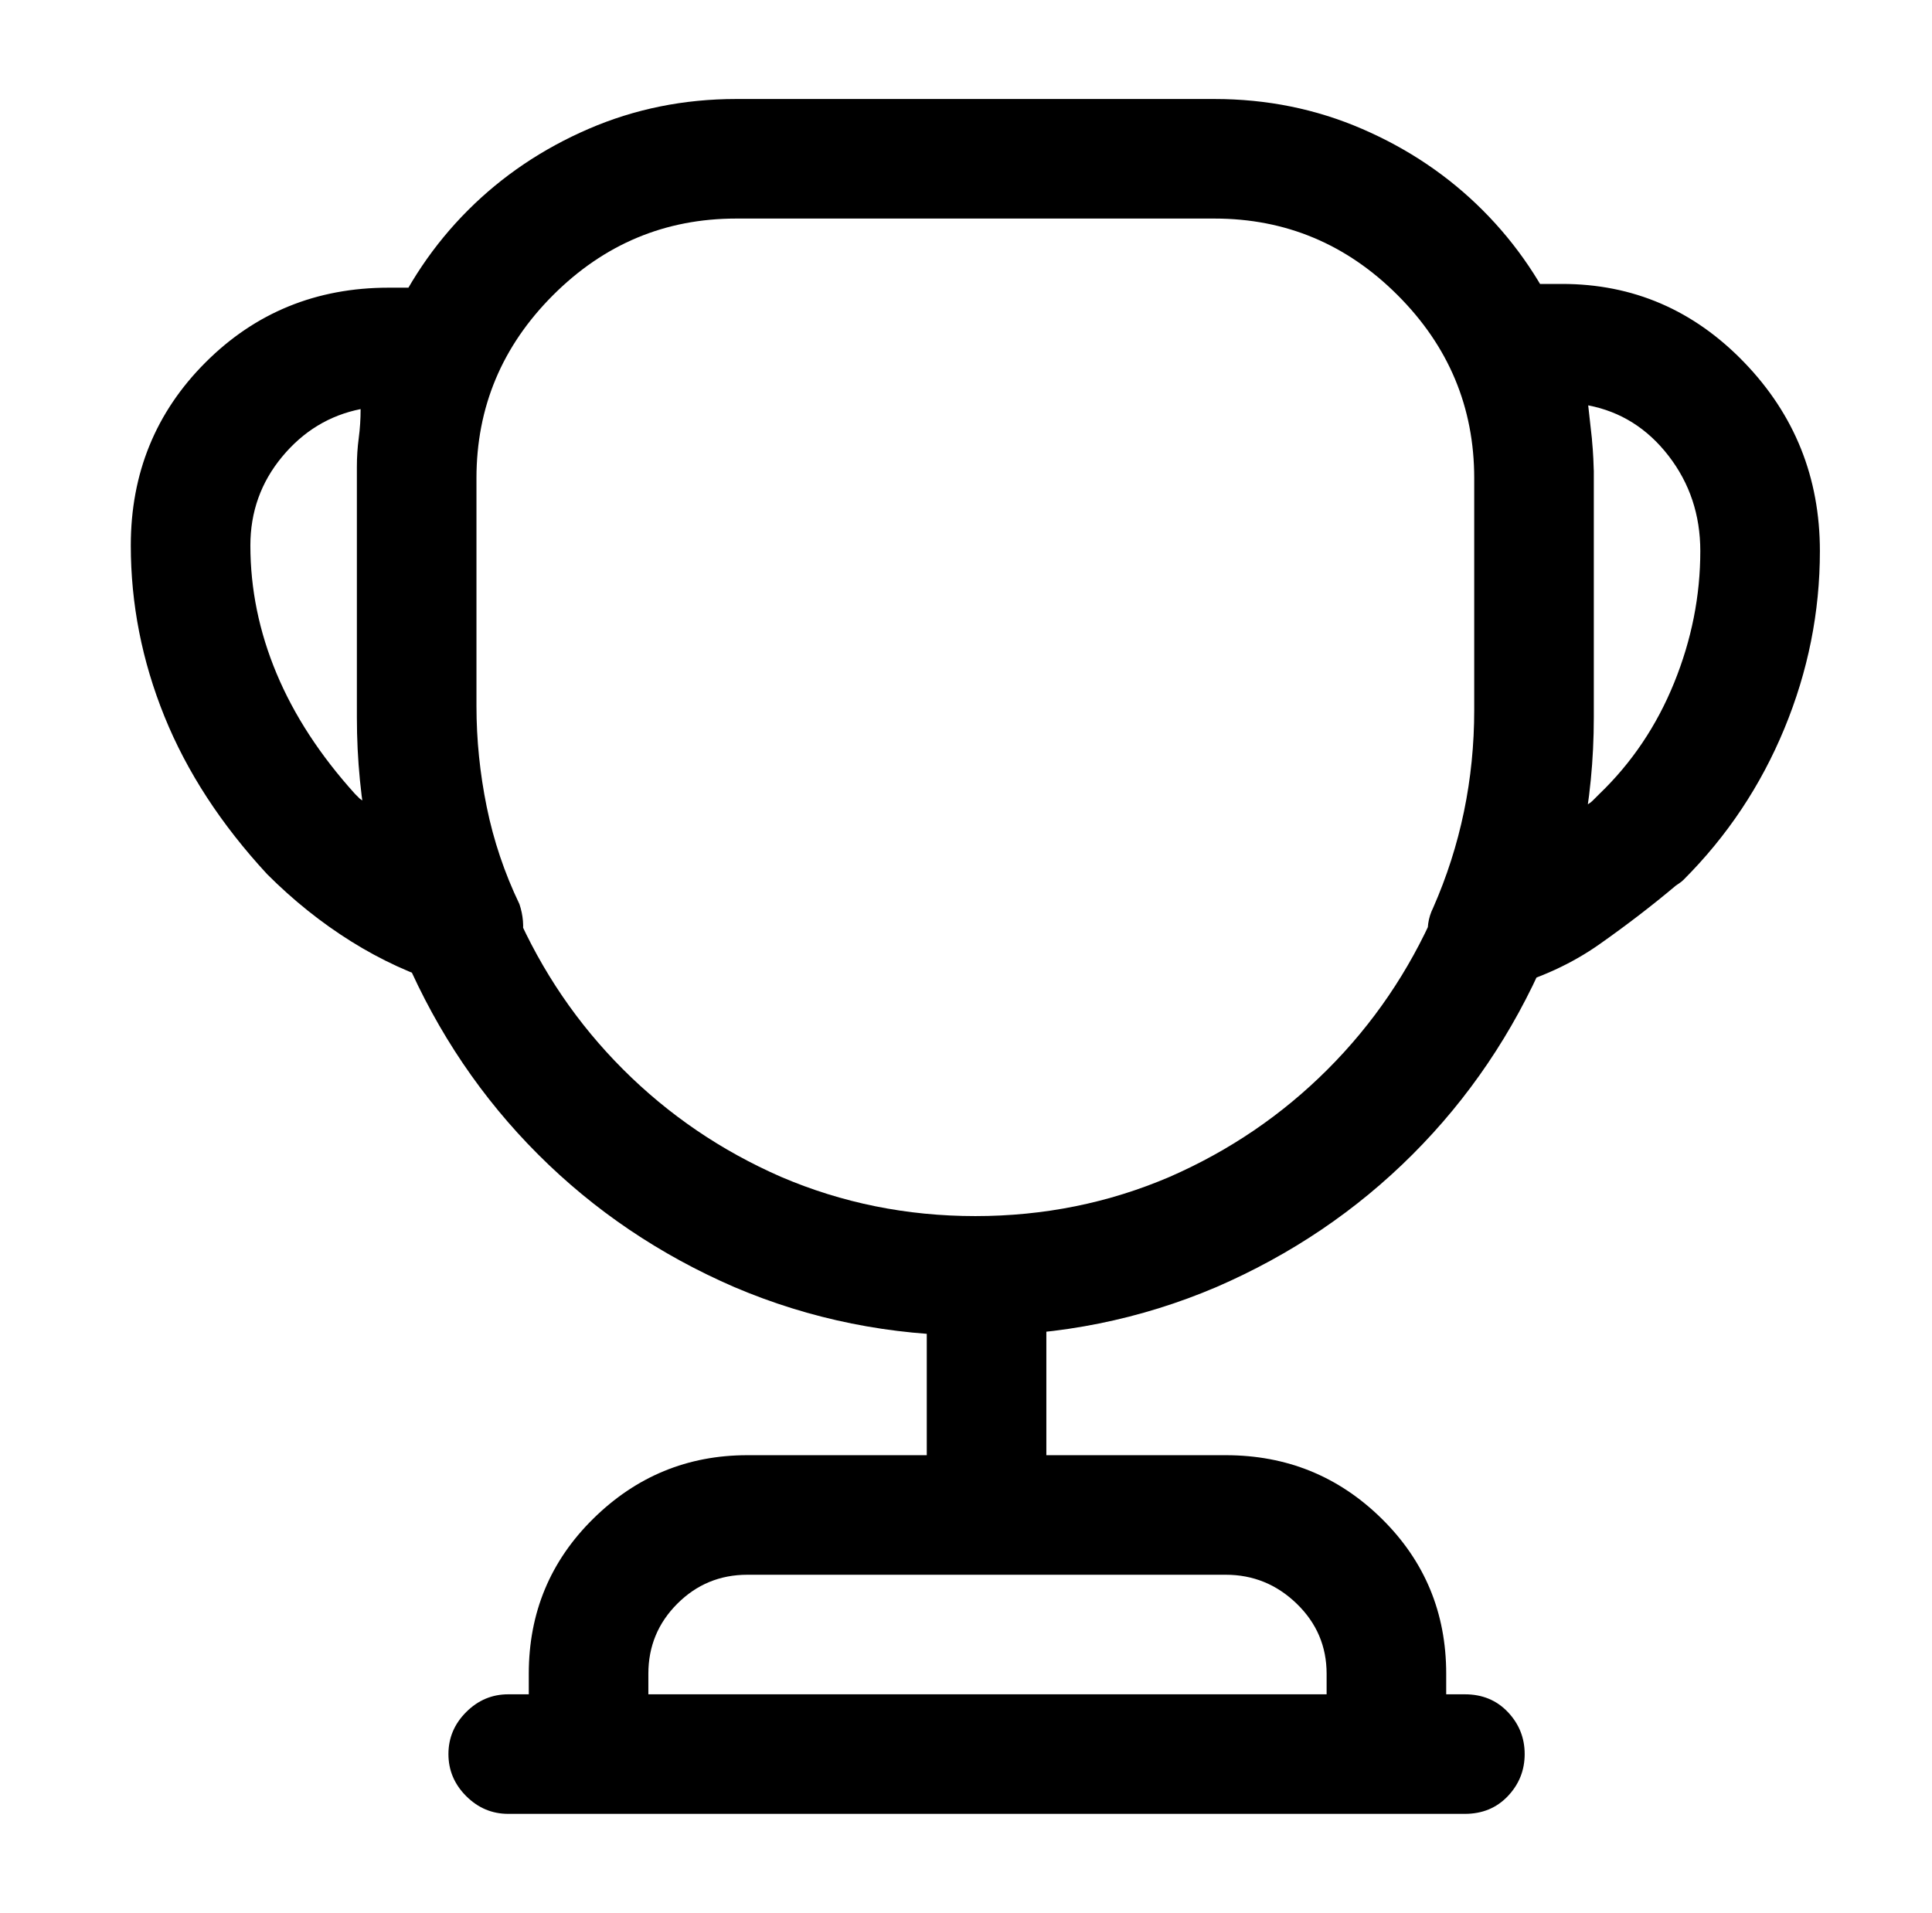
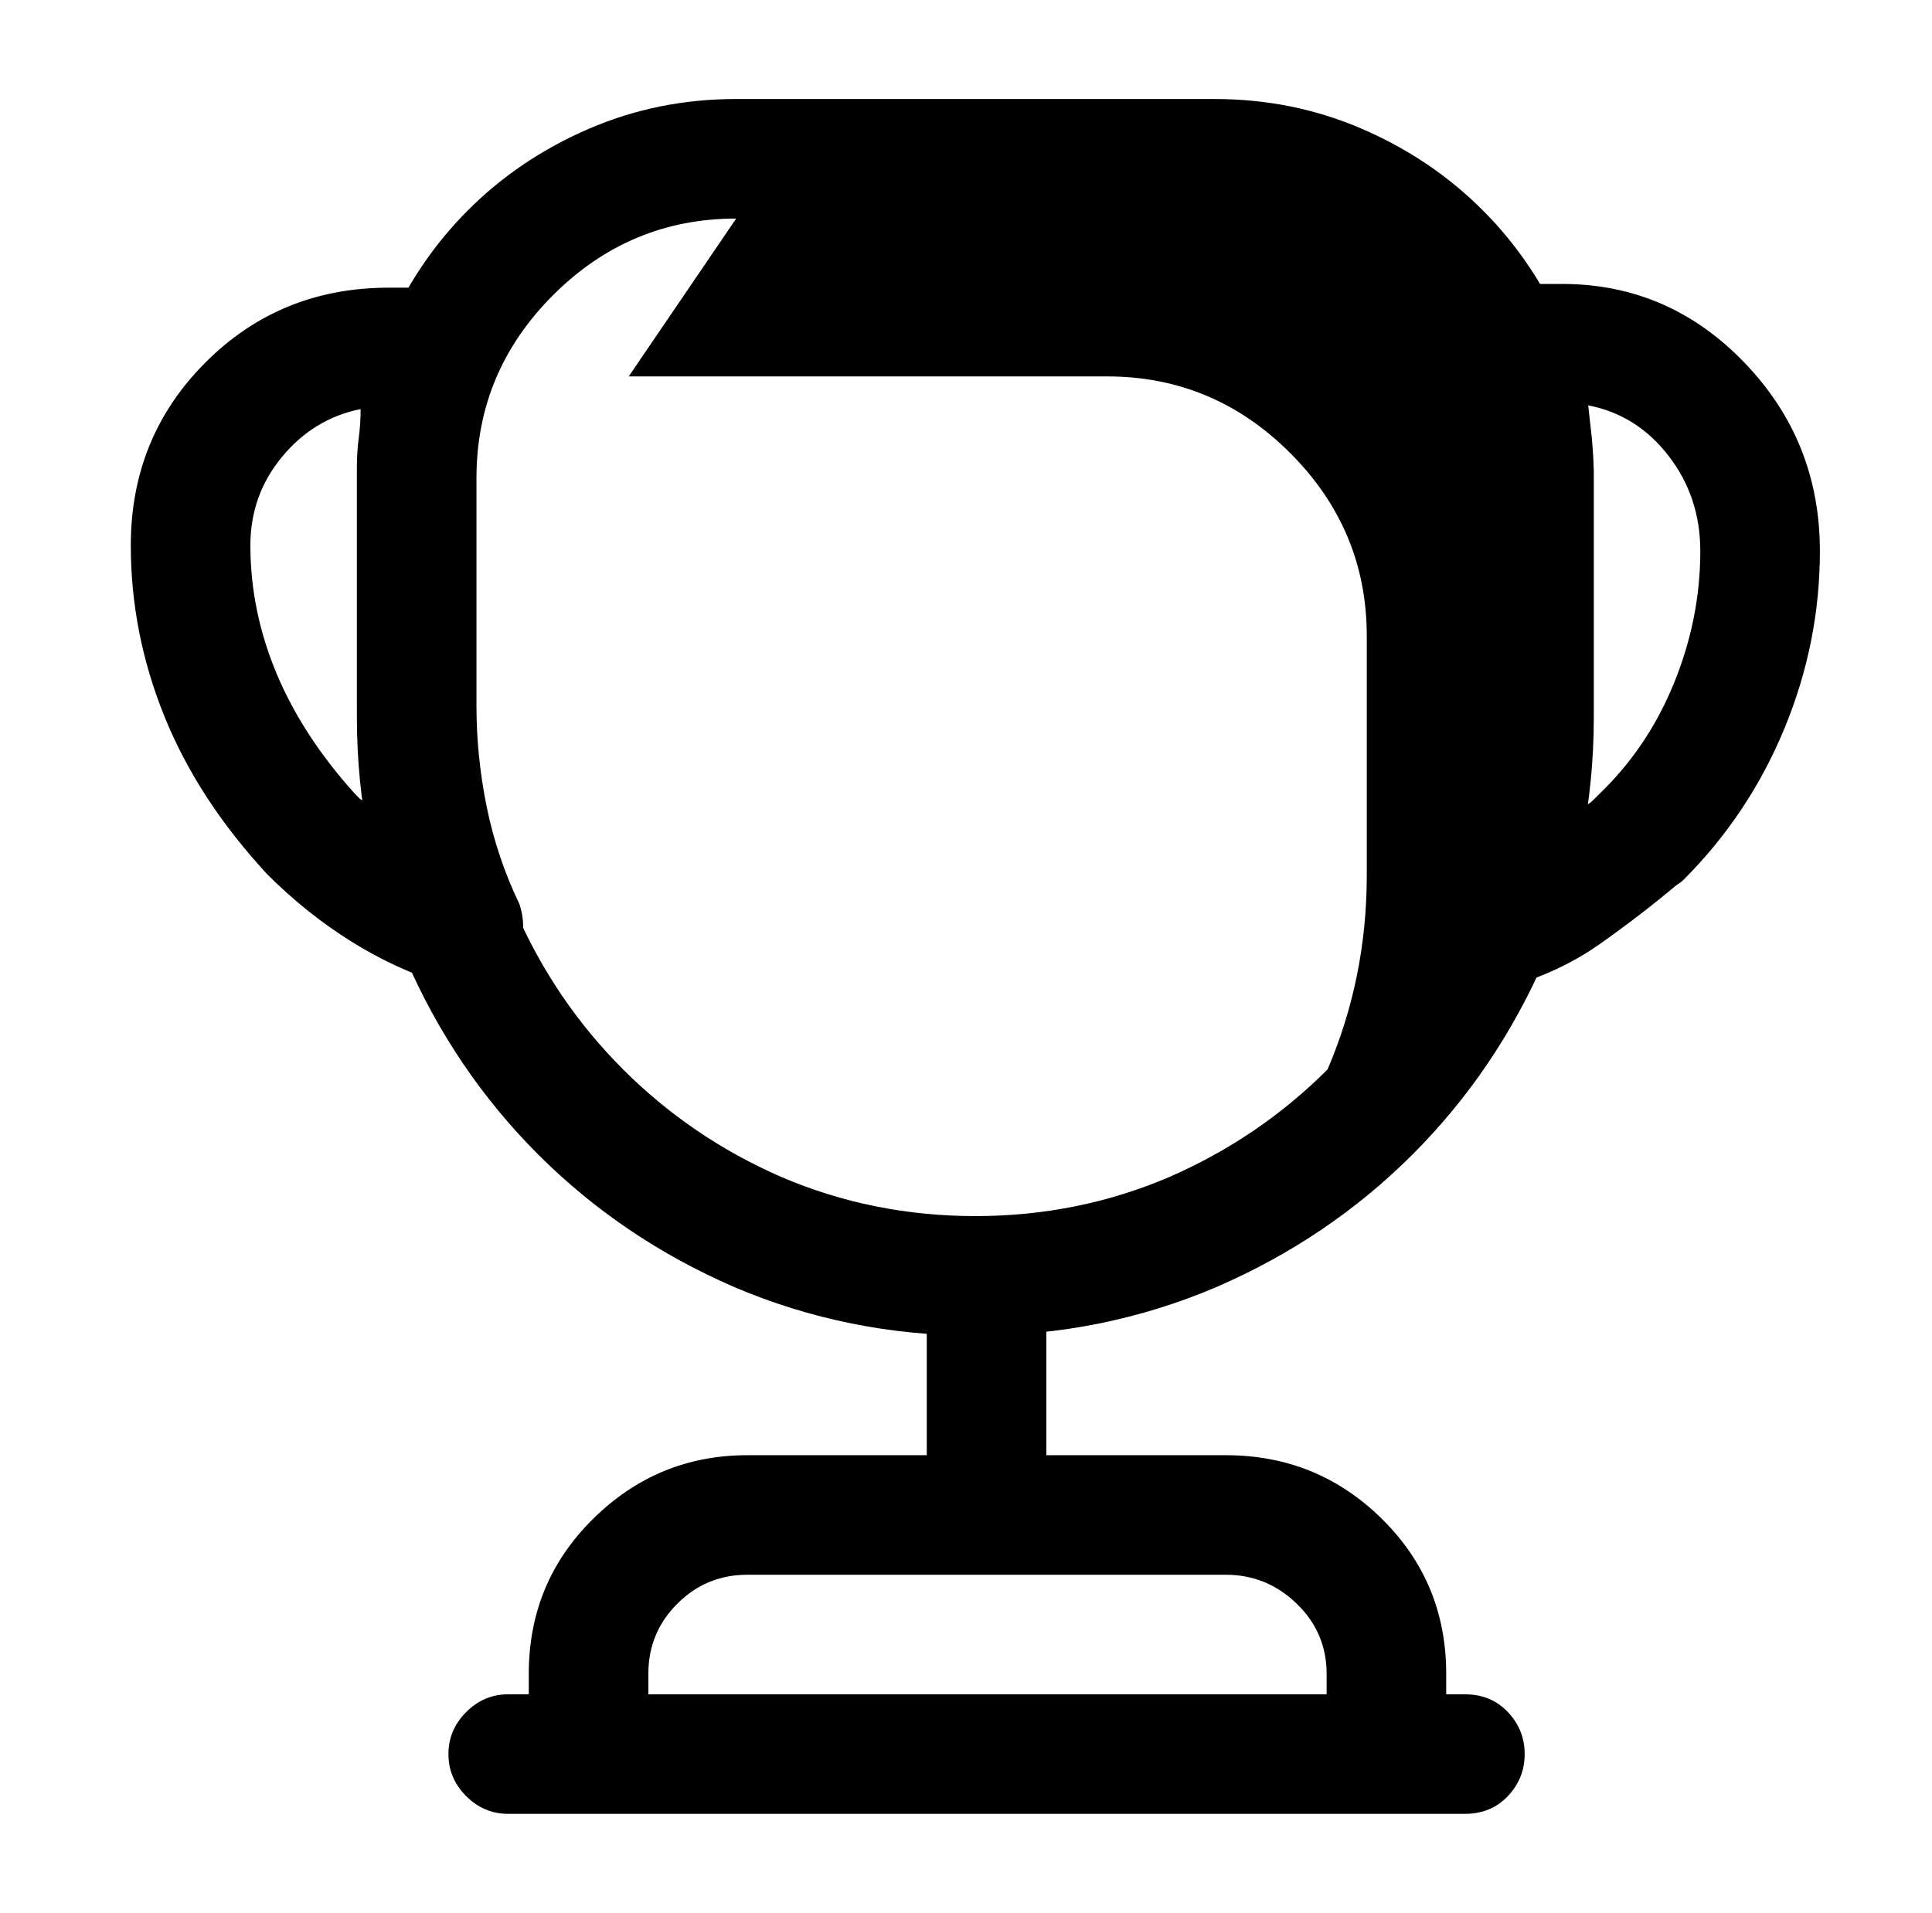
<svg xmlns="http://www.w3.org/2000/svg" version="1.1" viewBox="-10 0 1034 1024">
-   <path fill="currentColor" d="M518 826q-13 0 -22.5 -9.5t-9.5 -22.5v-90q0 -13 9.5 -22.5t22.5 -9.5q14 0 23 9.5t9 22.5v90q0 13 -9 22.5t-23 9.5zM764 971h-491v-75q0 -49 34.5 -83t82.5 -34h256q49 0 83.5 34t34.5 83v75v0zM337 907h363v-11q0 -22 -16 -37.5t-38 -15.5h-256q-22 0 -37.5 15.5 t-15.5 37.5v11v0zM774 971h-512q-13 0 -22.5 -9.5t-9.5 -22.5t9.5 -22.5t22.5 -9.5h512q14 0 23 9.5t9 22.5t-9 22.5t-23 9.5zM786 531q-6 0 -12.5 -3t-11.5 -8q-6 -7 -7.5 -16.5t2.5 -17.5q11 -25 16.5 -51.5t5.5 -54.5v-128q0 -11 -2 -22t-6 -23q0 -1 -0.5 -2t-0.5 -2 q-1 -5 -1.5 -10t-0.5 -9q0 -13 9.5 -22.5t22.5 -9.5h26q57 0 97.5 42t40.5 101q0 49 -19 95t-54 81q-1 1 -2.5 2l-1.5 1q-19 16 -41 31.5t-51 23.5q-2 1 -4 1.5t-5 0.5v0zM840 217l2 18t1 17v128q0 13 -1 26t-3 25q2 -1 3.5 -2.5l3.5 -3.5q26 -25 40 -59.5t14 -70.5 q0 -29 -17 -51t-43 -27v0zM238 529q-2 0 -4.5 -0.5t-5.5 -1.5q-26 -8 -50 -23t-45 -36q-37 -40 -55 -84.5t-18 -91.5q0 -58 40 -98t98 -40h28q8 0 15.5 3.5t11.5 10.5q5 7 5.5 15t-2.5 15q-6 12 -8.5 25t-2.5 27v128q0 27 5.5 54t17.5 52q3 9 1.5 18t-7.5 16q-5 6 -11 8.5 t-13 2.5v0zM183 219q-25 5 -42 25.5t-17 47.5q0 35 14 68.5t42 64.5l2.5 2.5t3.5 2.5q-3 -13 -4 -26t-1 -26v-128q0 -8 1 -15.5t1 -15.5v0zM512 715q-68 0 -129 -26q-60 -26 -105 -71t-71 -105q-26 -61 -26 -129v-128q0 -42 16 -79t43.5 -64.5t64.5 -43.5t79 -16h256 q42 0 79 16t64.5 43.5t43.5 64.5t16 79v128q0 68 -26 129q-26 60 -71 105t-105 71q-61 26 -129 26zM384 117q-57 0 -98 41t-41 98v128q0 55 21 104q21 48 57.5 84.5t84.5 57.5q49 21 104 21t104 -21q48 -21 84.5 -57.5t57.5 -84.5q21 -49 21 -104v-128q0 -57 -41 -98 t-98 -41h-256v0z" />
+   <path fill="currentColor" d="M518 826q-13 0 -22.5 -9.5t-9.5 -22.5v-90q0 -13 9.5 -22.5t22.5 -9.5q14 0 23 9.5t9 22.5v90q0 13 -9 22.5t-23 9.5zM764 971h-491v-75q0 -49 34.5 -83t82.5 -34h256q49 0 83.5 34t34.5 83v75v0zM337 907h363v-11q0 -22 -16 -37.5t-38 -15.5h-256q-22 0 -37.5 15.5 t-15.5 37.5v11v0zM774 971h-512q-13 0 -22.5 -9.5t-9.5 -22.5t9.5 -22.5t22.5 -9.5h512q14 0 23 9.5t9 22.5t-9 22.5t-23 9.5zM786 531q-6 0 -12.5 -3t-11.5 -8q-6 -7 -7.5 -16.5t2.5 -17.5q11 -25 16.5 -51.5t5.5 -54.5v-128q0 -11 -2 -22t-6 -23q0 -1 -0.5 -2t-0.5 -2 q-1 -5 -1.5 -10t-0.5 -9q0 -13 9.5 -22.5t22.5 -9.5h26q57 0 97.5 42t40.5 101q0 49 -19 95t-54 81q-1 1 -2.5 2l-1.5 1q-19 16 -41 31.5t-51 23.5q-2 1 -4 1.5t-5 0.5v0zM840 217l2 18t1 17v128q0 13 -1 26t-3 25q2 -1 3.5 -2.5l3.5 -3.5q26 -25 40 -59.5t14 -70.5 q0 -29 -17 -51t-43 -27v0zM238 529q-2 0 -4.5 -0.5t-5.5 -1.5q-26 -8 -50 -23t-45 -36q-37 -40 -55 -84.5t-18 -91.5q0 -58 40 -98t98 -40h28q8 0 15.5 3.5t11.5 10.5q5 7 5.5 15t-2.5 15q-6 12 -8.5 25t-2.5 27v128q0 27 5.5 54t17.5 52q3 9 1.5 18t-7.5 16q-5 6 -11 8.5 t-13 2.5v0zM183 219q-25 5 -42 25.5t-17 47.5q0 35 14 68.5t42 64.5l2.5 2.5t3.5 2.5q-3 -13 -4 -26t-1 -26v-128q0 -8 1 -15.5t1 -15.5v0zM512 715q-68 0 -129 -26q-60 -26 -105 -71t-71 -105q-26 -61 -26 -129v-128q0 -42 16 -79t43.5 -64.5t64.5 -43.5t79 -16h256 q42 0 79 16t64.5 43.5t43.5 64.5t16 79v128q0 68 -26 129q-26 60 -71 105t-105 71q-61 26 -129 26zM384 117q-57 0 -98 41t-41 98v128q0 55 21 104q21 48 57.5 84.5t84.5 57.5q49 21 104 21t104 -21q48 -21 84.5 -57.5q21 -49 21 -104v-128q0 -57 -41 -98 t-98 -41h-256v0z" />
</svg>